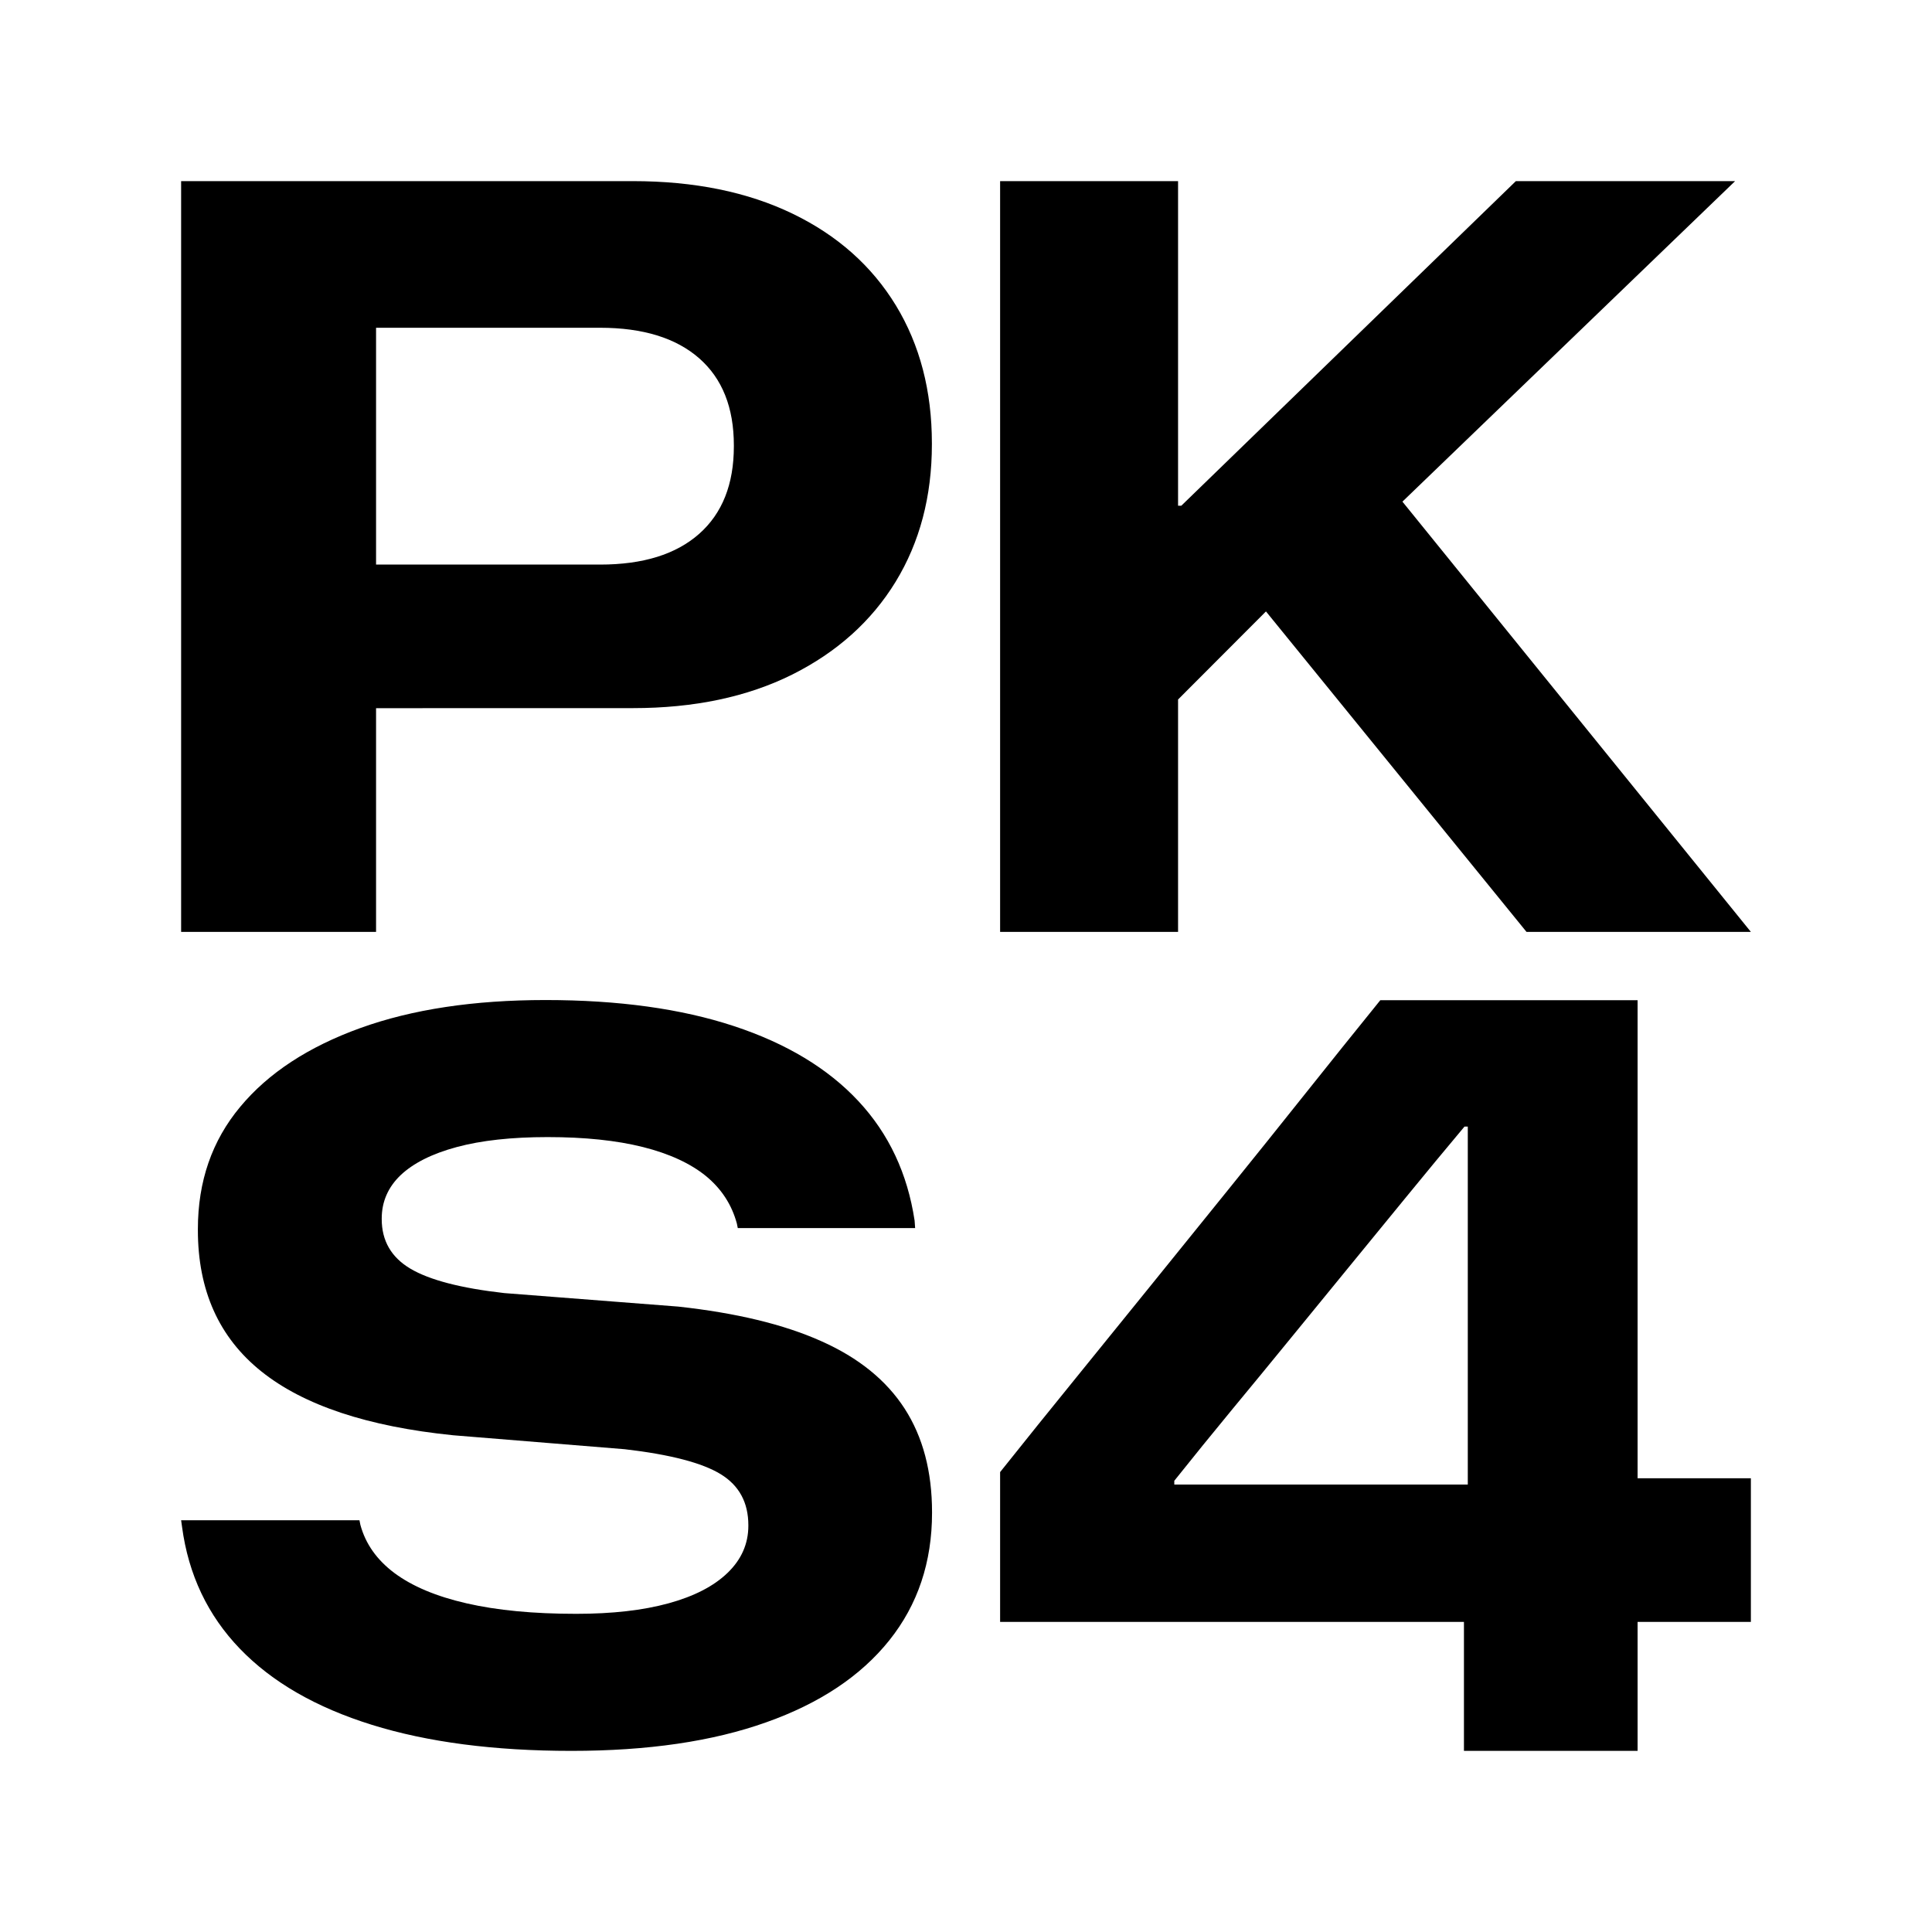
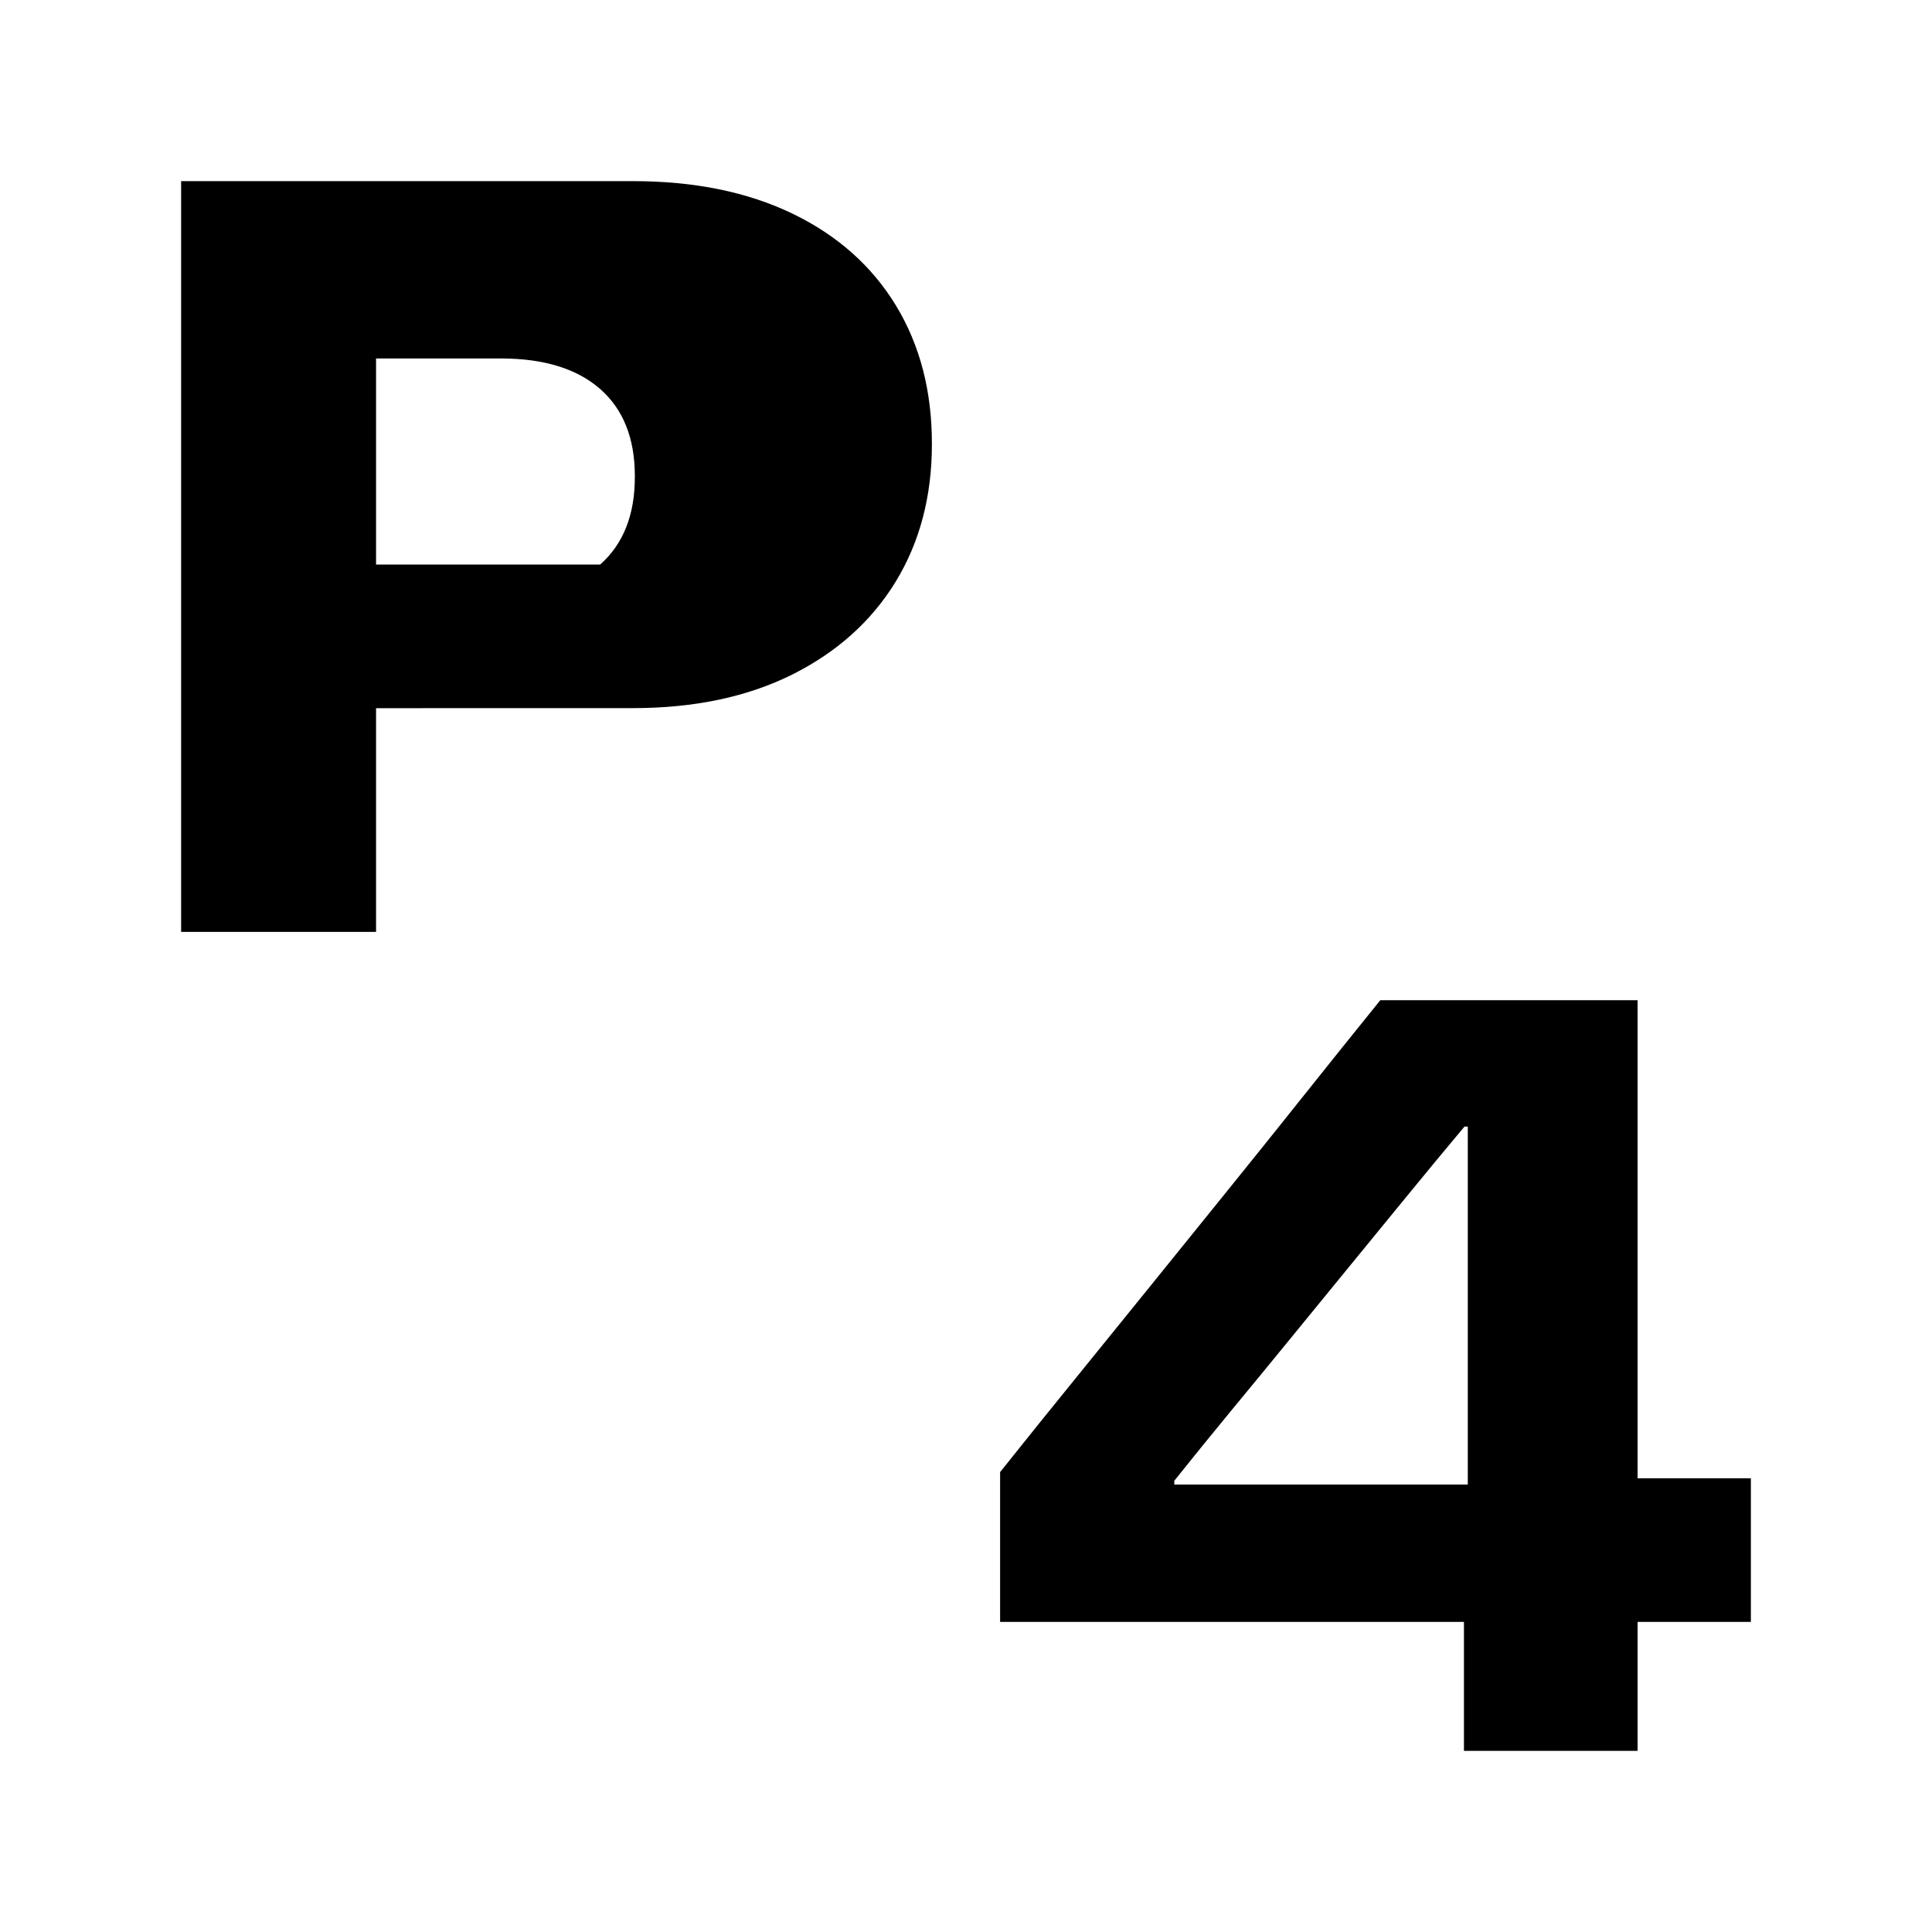
<svg xmlns="http://www.w3.org/2000/svg" version="1.1" x="0px" y="0px" viewBox="0 0 256 256" style="enable-background:new 0 0 256 256;" xml:space="preserve">
  <g>
-     <path d="M24,123.48V24h25.83v99.48H24z M36.99,93.84V74.81h42.53c5.69,0,10.05-1.36,13.12-4.07c3.06-2.71,4.6-6.57,4.6-11.59v-0.14   c0-5.01-1.54-8.86-4.6-11.54c-3.06-2.68-7.44-4.04-13.12-4.04H36.99V24h46.86c8.16,0,15.21,1.44,21.16,4.31   c5.95,2.87,10.51,6.93,13.7,12.16c3.18,5.23,4.77,11.33,4.77,18.27v0.14c0,6.9-1.61,12.97-4.8,18.2   c-3.2,5.23-7.78,9.34-13.72,12.31c-5.95,2.96-12.99,4.44-21.09,4.44L36.99,93.84L36.99,93.84z" />
-     <path d="M132.52,123.48V24h23.58v99.48H132.52z M154.19,94.6V67.01h2.34L200.86,24h29.05l-46.79,45.08l-3.39-0.07L154.19,94.6z    M202.27,123.48l-39.4-48.46l18.1-14.55L232,123.48H202.27z" />
-     <path d="M75.72,232c-10.23,0-19.05-1.15-26.44-3.45s-13.22-5.65-17.48-10.07c-4.26-4.42-6.83-9.81-7.68-16.18L24,201.44h23.63   l0.12,0.6c0.68,2.52,2.18,4.65,4.52,6.4c2.34,1.74,5.52,3.09,9.55,4.01c4.04,0.93,8.88,1.39,14.53,1.39   c4.76,0,8.83-0.46,12.23-1.39c3.39-0.93,6-2.27,7.84-4.05c1.82-1.76,2.74-3.84,2.74-6.23v-0.07c0-3.01-1.22-5.26-3.66-6.76   c-2.44-1.5-6.68-2.61-12.71-3.31l-22.74-1.85c-11.34-1.15-19.81-3.97-25.42-8.46s-8.41-10.73-8.41-18.72v-0.14   c0-6.32,1.87-11.72,5.61-16.2c3.73-4.49,9.05-7.96,15.92-10.44s15.05-3.71,24.52-3.71c9.68,0,18,1.15,24.97,3.45   s12.46,5.61,16.5,9.94c4.04,4.33,6.51,9.61,7.45,15.84l0.07,0.99H97.76l-0.12-0.6c-0.68-2.52-2.05-4.61-4.1-6.3   c-2.06-1.67-4.84-2.96-8.34-3.84c-3.51-0.88-7.72-1.32-12.64-1.32c-4.76,0-8.77,0.44-12.04,1.32c-3.27,0.88-5.74,2.13-7.42,3.71   c-1.67,1.59-2.52,3.52-2.52,5.77v0.07c0,2.87,1.27,5.06,3.79,6.56c2.52,1.5,6.68,2.59,12.45,3.24l23.05,1.79   c7.69,0.84,14,2.36,18.95,4.58c4.95,2.2,8.63,5.19,11.05,8.94s3.63,8.33,3.63,13.73v0.07c0,6.55-1.89,12.18-5.66,16.9   c-3.78,4.73-9.22,8.35-16.3,10.86C94.42,230.75,85.83,232,75.72,232z" />
+     <path d="M24,123.48V24h25.83v99.48H24z M36.99,93.84V74.81h42.53c3.06-2.71,4.6-6.57,4.6-11.59v-0.14   c0-5.01-1.54-8.86-4.6-11.54c-3.06-2.68-7.44-4.04-13.12-4.04H36.99V24h46.86c8.16,0,15.21,1.44,21.16,4.31   c5.95,2.87,10.51,6.93,13.7,12.16c3.18,5.23,4.77,11.33,4.77,18.27v0.14c0,6.9-1.61,12.97-4.8,18.2   c-3.2,5.23-7.78,9.34-13.72,12.31c-5.95,2.96-12.99,4.44-21.09,4.44L36.99,93.84L36.99,93.84z" />
    <path d="M193.98,232v-17.09h-61.46v-19.85c3.33-4.18,6.69-8.35,10.07-12.51c3.38-4.16,6.75-8.32,10.11-12.48s6.73-8.33,10.11-12.51   s6.74-8.37,10.07-12.55c3.33-4.18,6.67-8.34,10.02-12.48h34.09v63.35H232v19.03h-15.01v17.09L193.98,232L193.98,232z    M155.58,196.71h38.91v-47.43h-0.44c-2.58,3.07-5.15,6.19-7.73,9.34c-2.58,3.15-5.14,6.29-7.7,9.41c-2.55,3.13-5.11,6.25-7.66,9.37   c-2.55,3.13-5.12,6.25-7.7,9.37c-2.58,3.13-5.13,6.27-7.66,9.44v0.51L155.58,196.71L155.58,196.71z" />
  </g>
</svg>